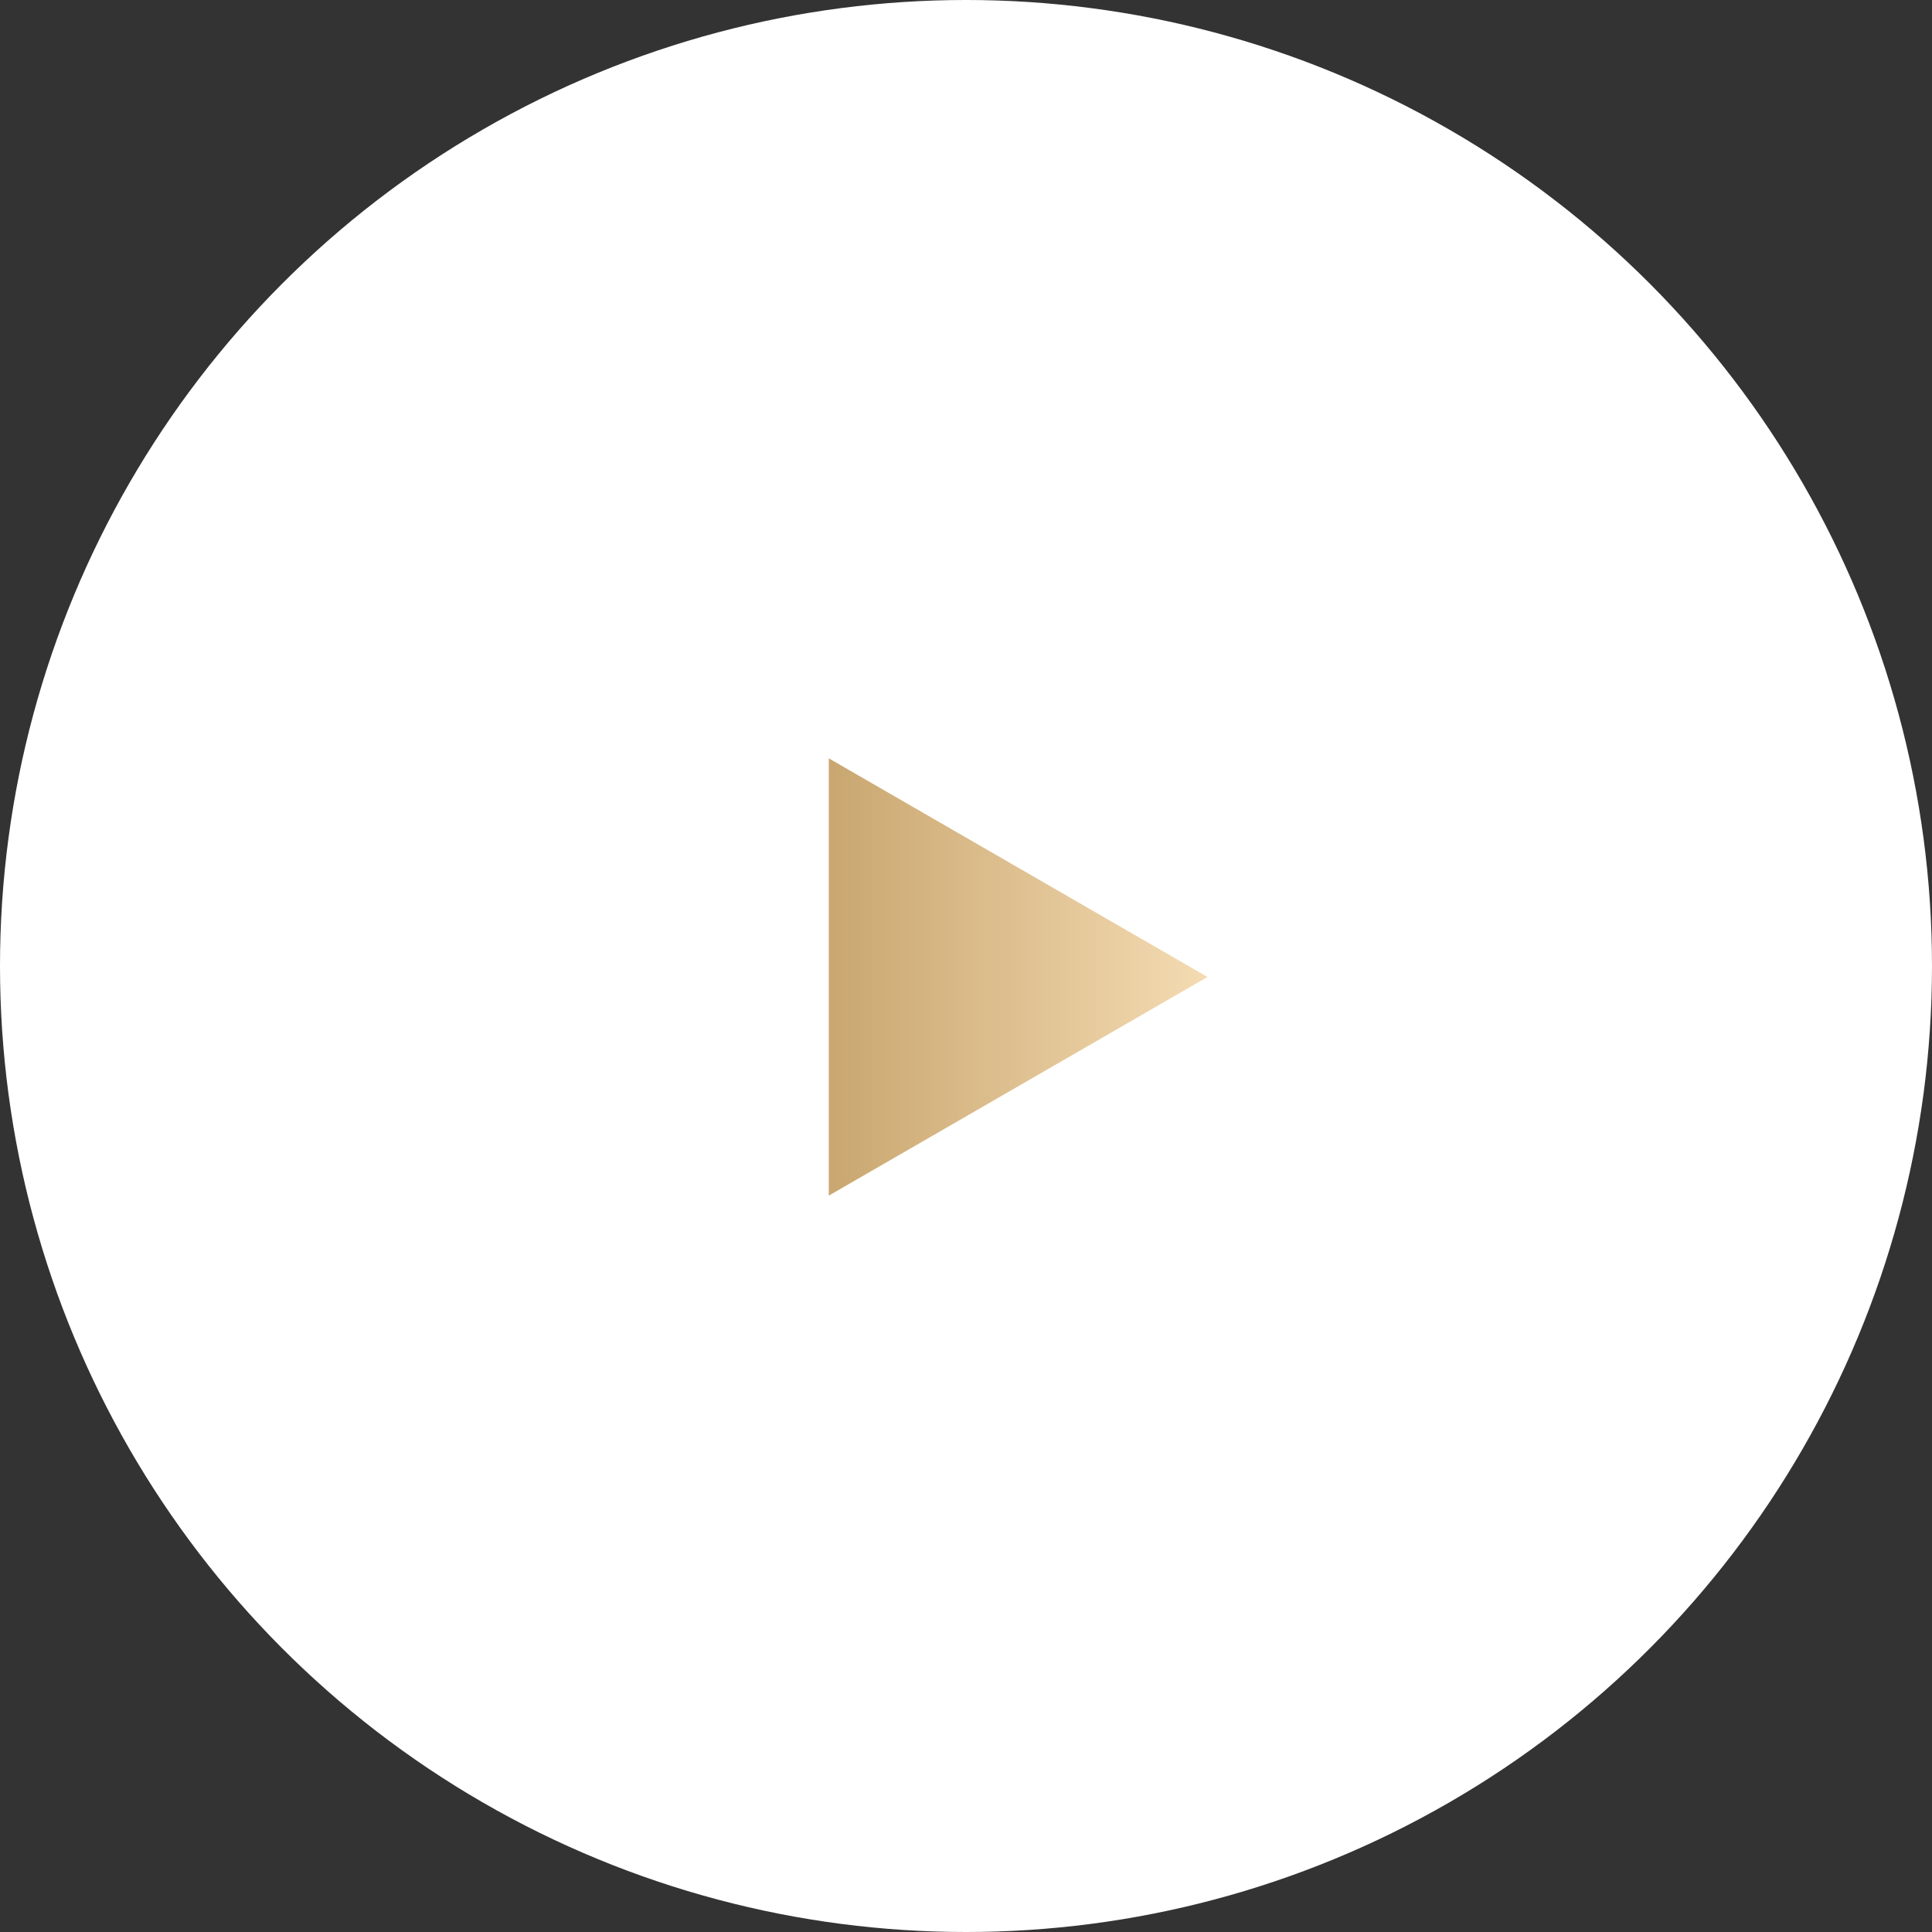
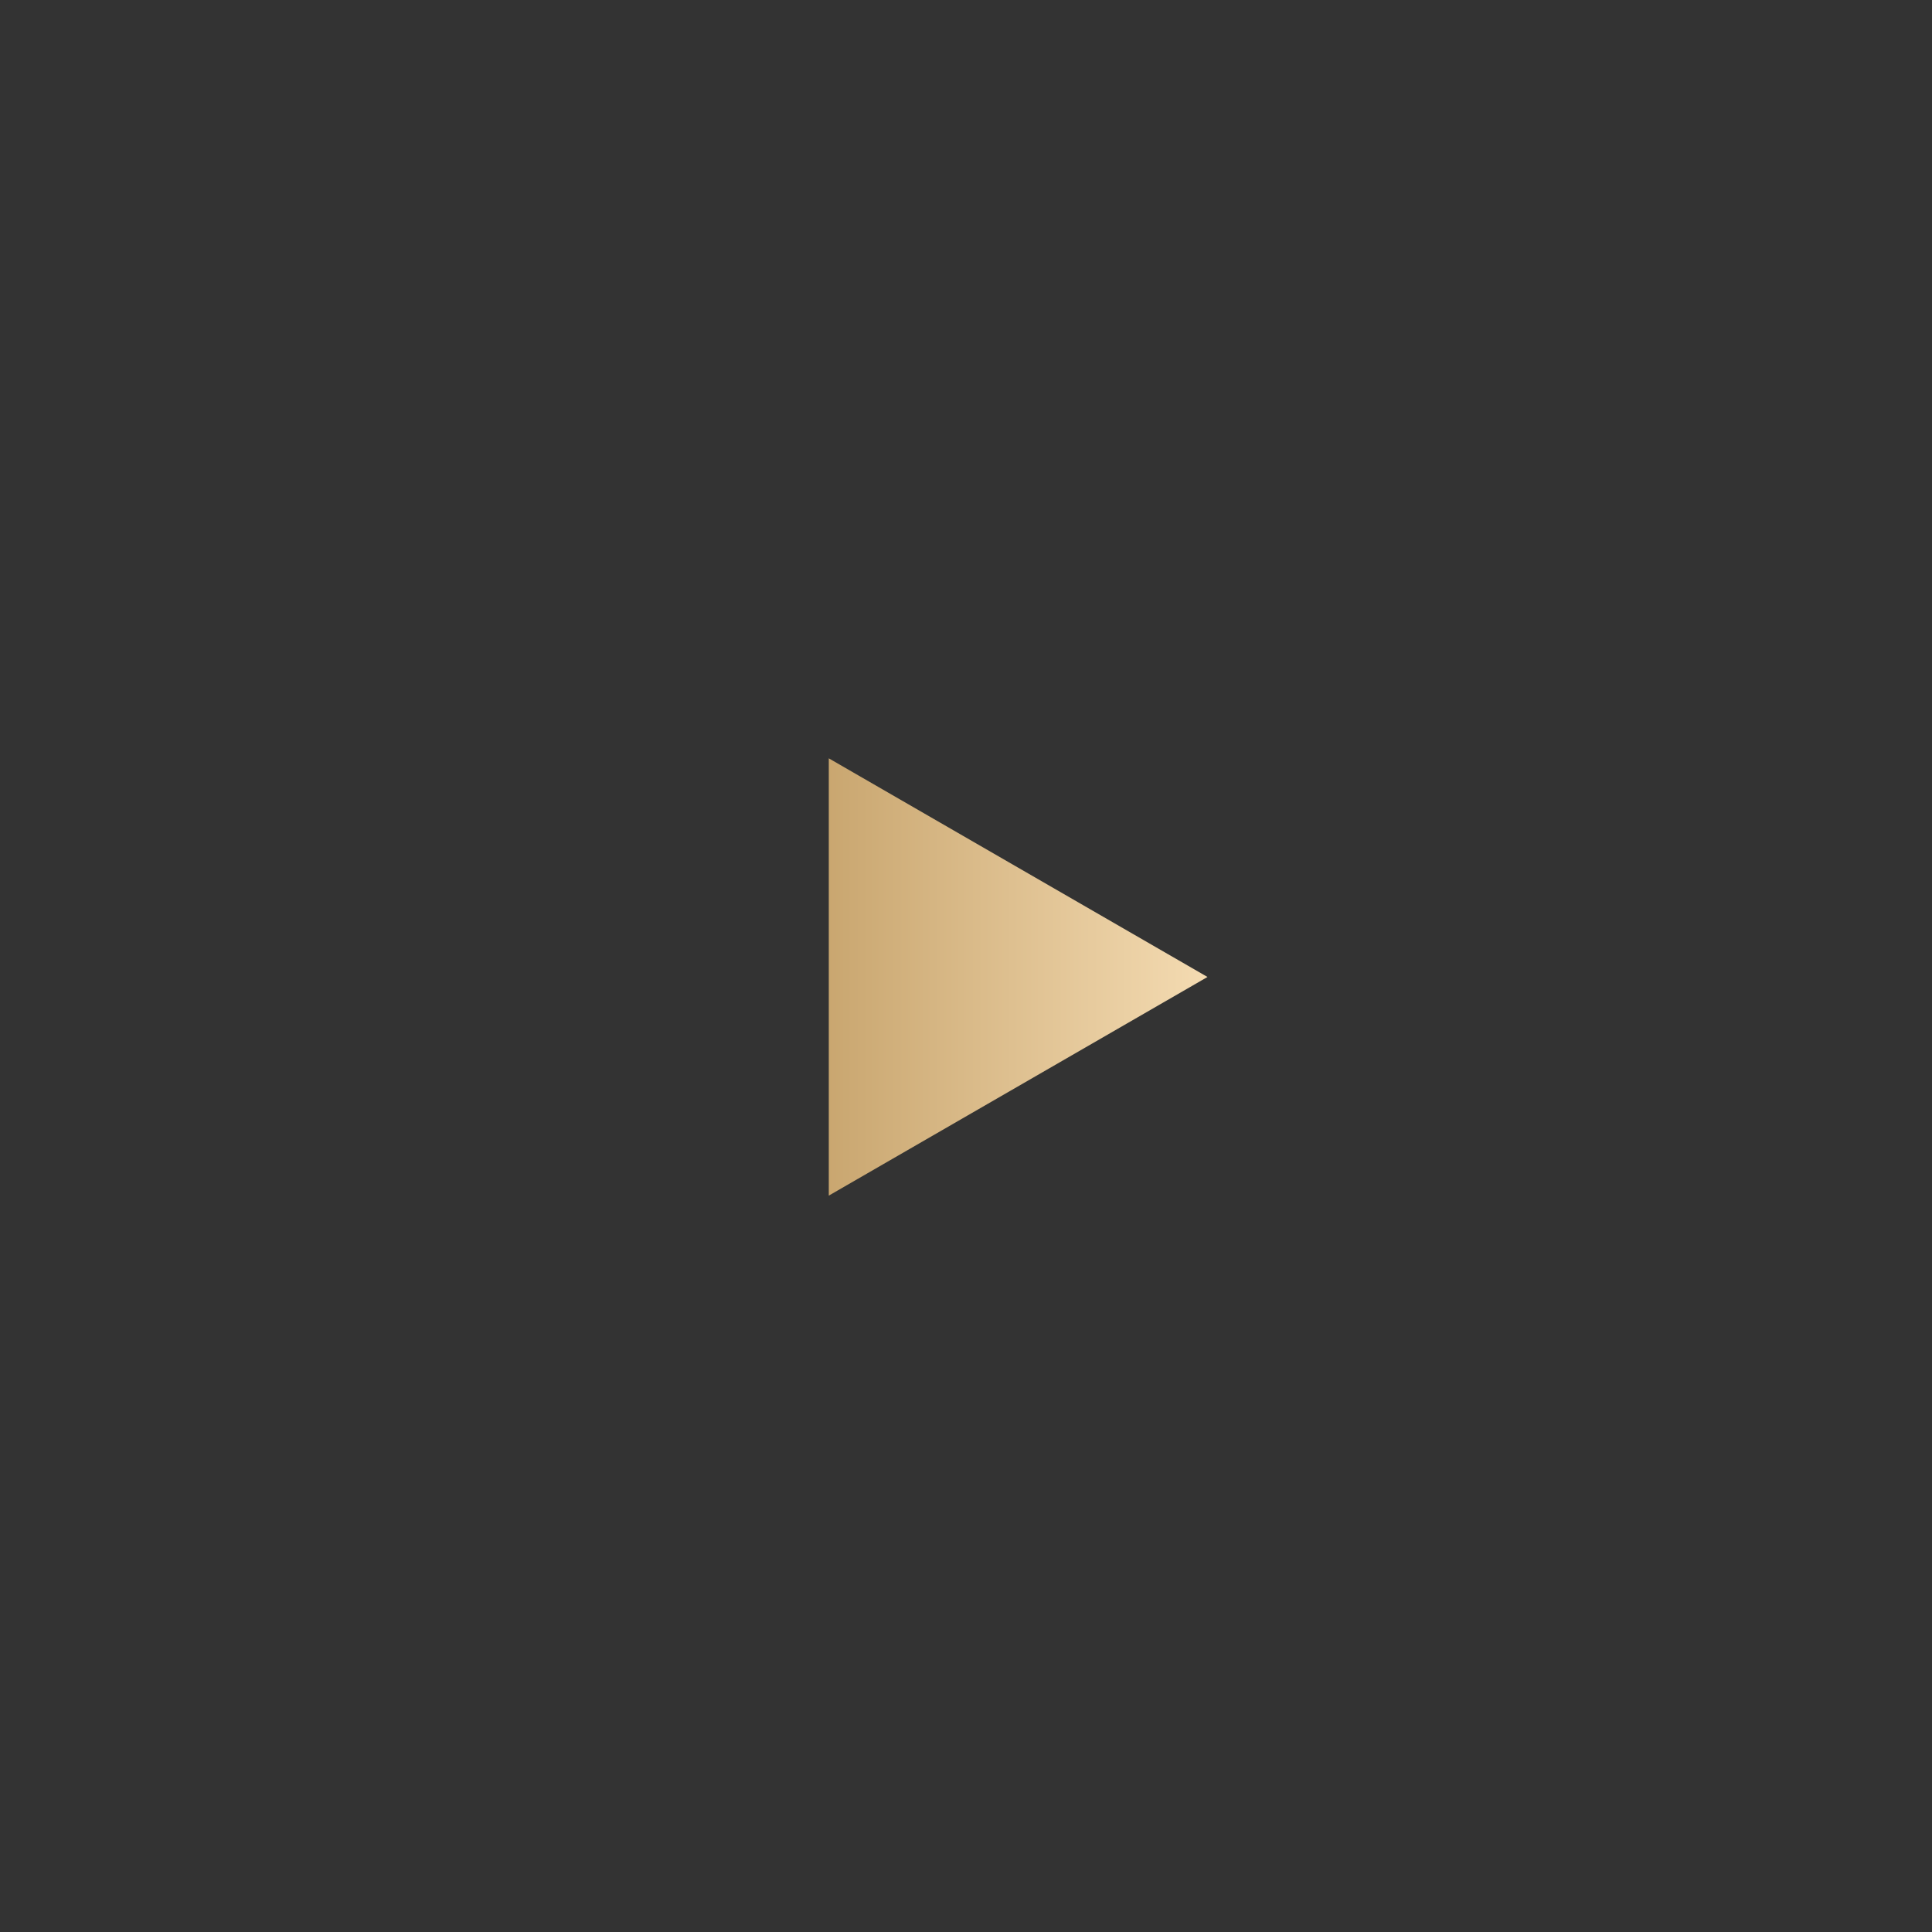
<svg xmlns="http://www.w3.org/2000/svg" width="88" height="88" viewBox="0 0 88 88" fill="none">
  <rect x="0" y="0" width="88" height="88" fill="#333333" stroke="none" />
-   <circle cx="44" cy="44" r="44" fill="white" />
-   <path d="M55 44.5L37.75 54.459L37.75 34.541L55 44.5Z" fill="url(#paint0_linear)" />
+   <path d="M55 44.5L37.75 54.459L37.75 34.541L55 44.5" fill="url(#paint0_linear)" />
  <defs>
    <linearGradient id="paint0_linear" x1="55" y1="44.5" x2="32" y2="44.5" gradientUnits="userSpaceOnUse">
      <stop stop-color="#F4DBB2" />
      <stop offset="1" stop-color="#BB955A" />
    </linearGradient>
  </defs>
</svg>